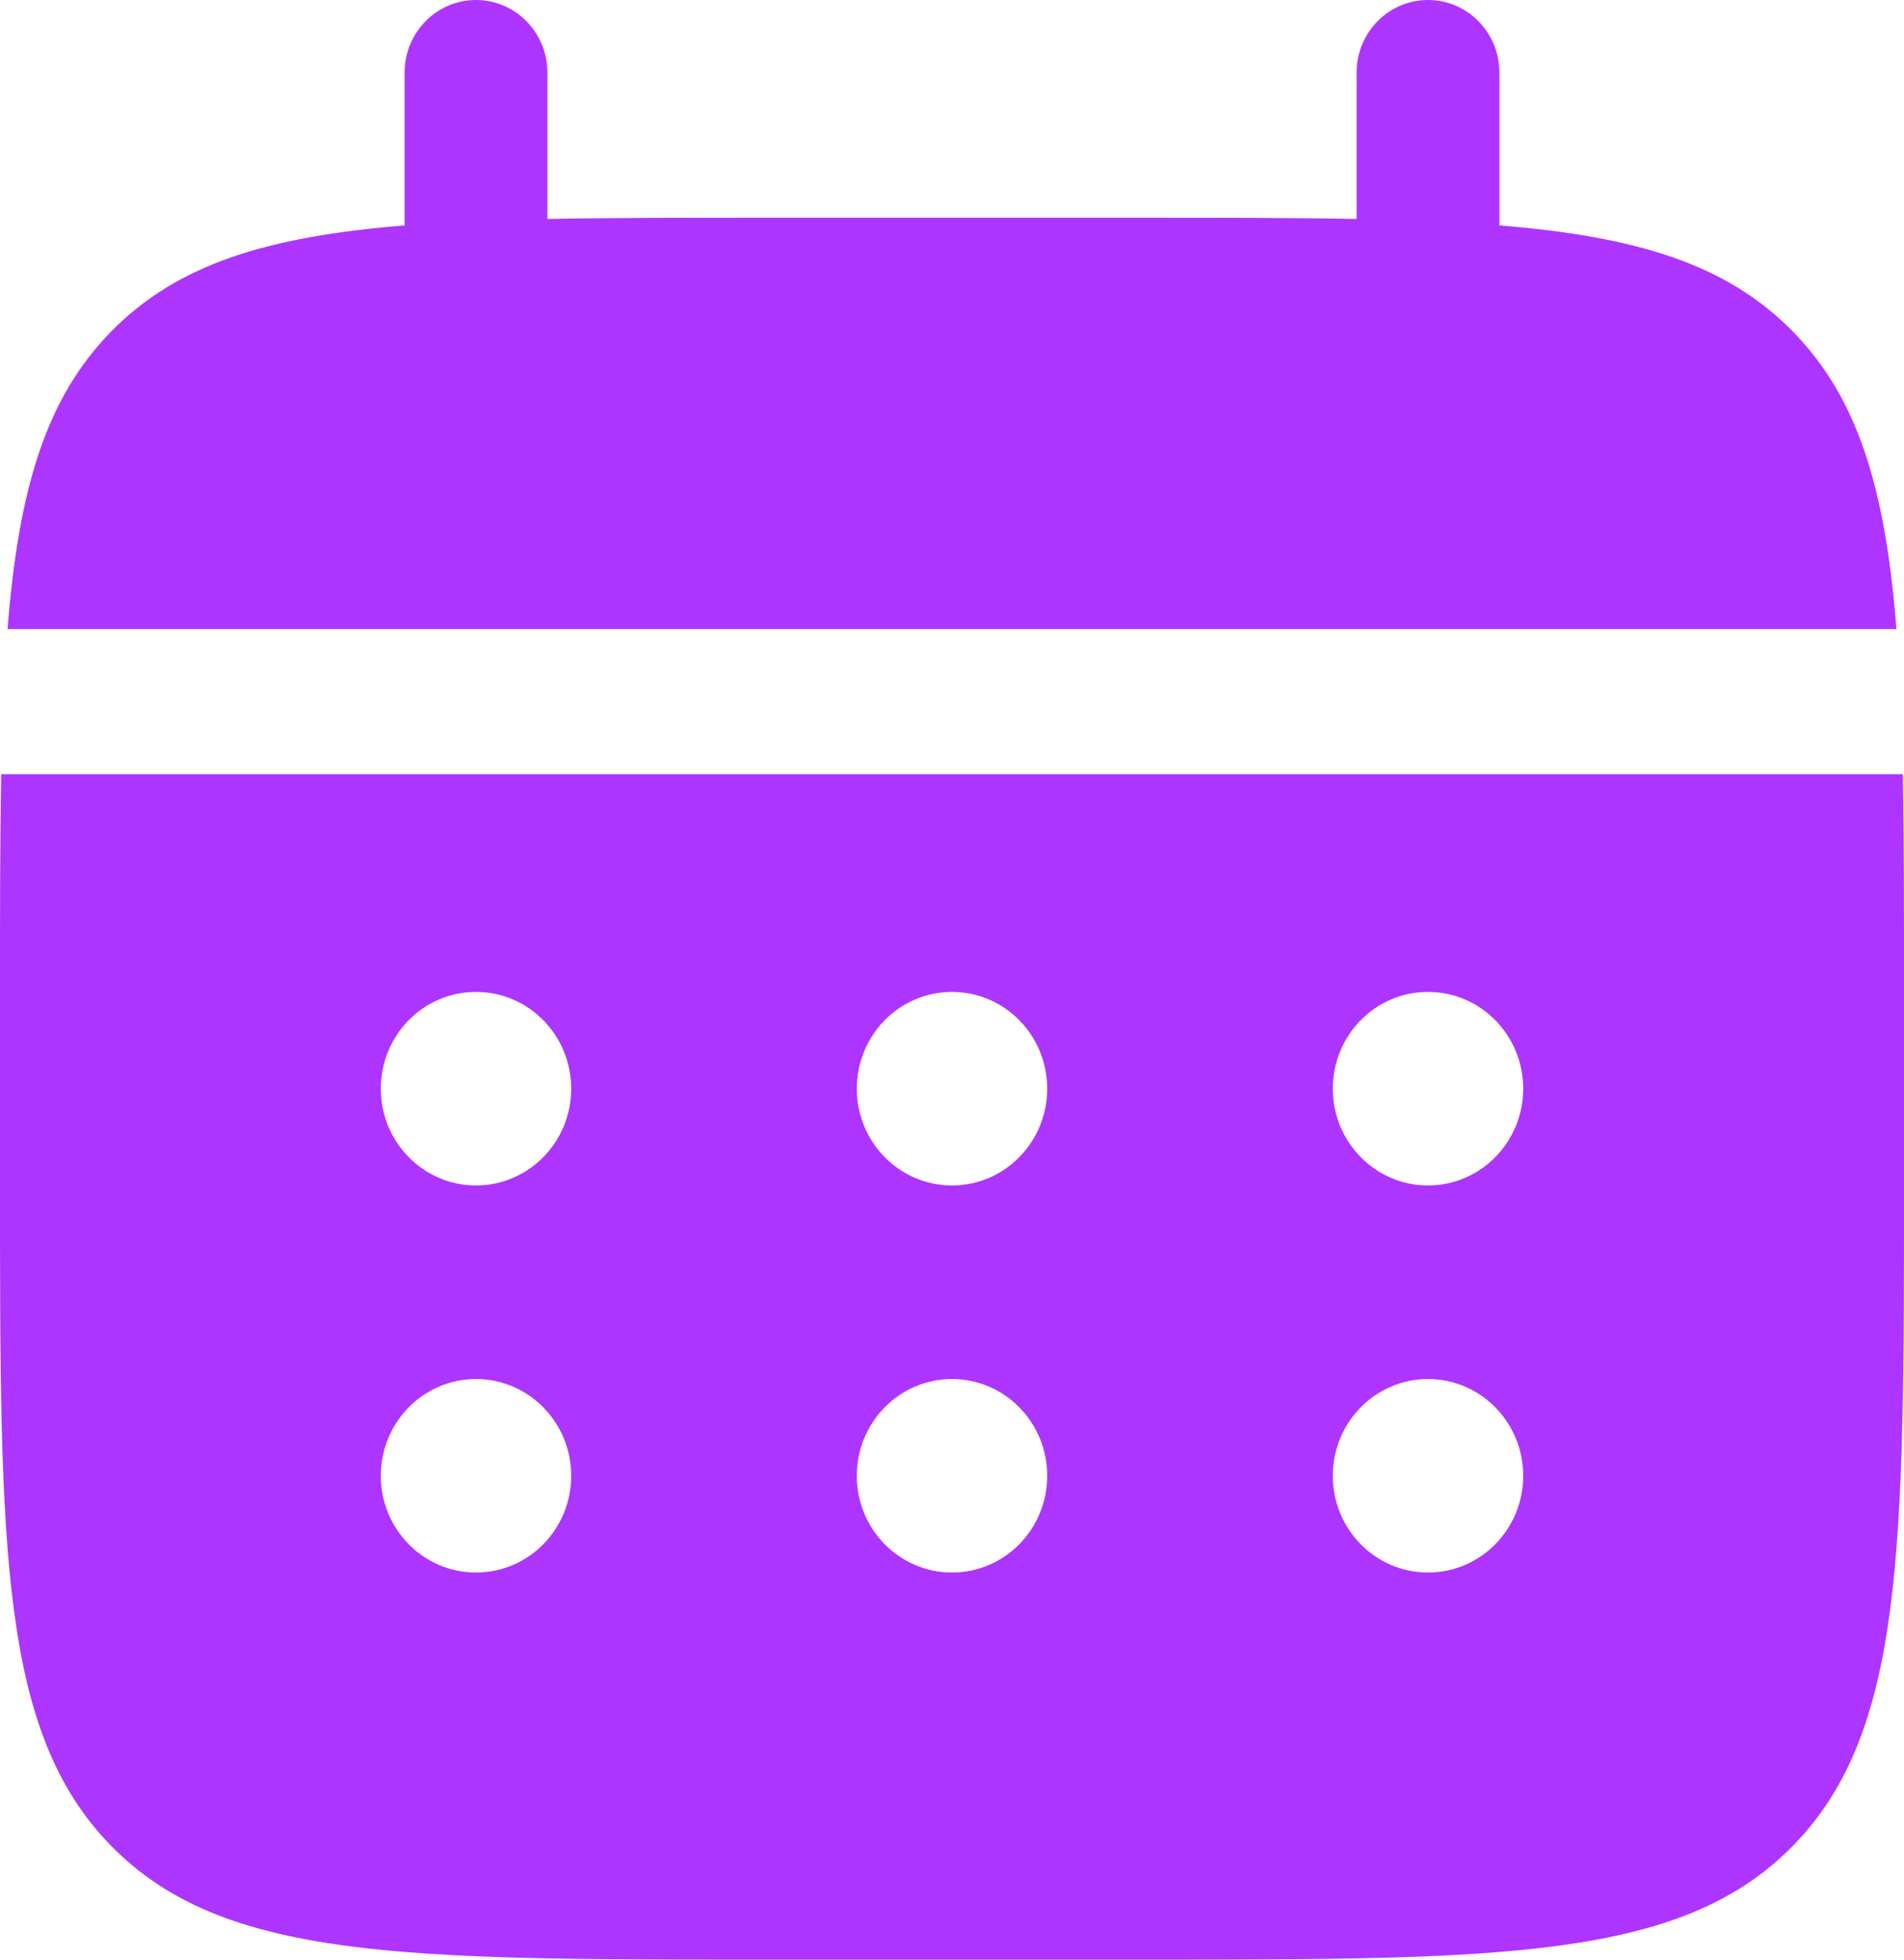
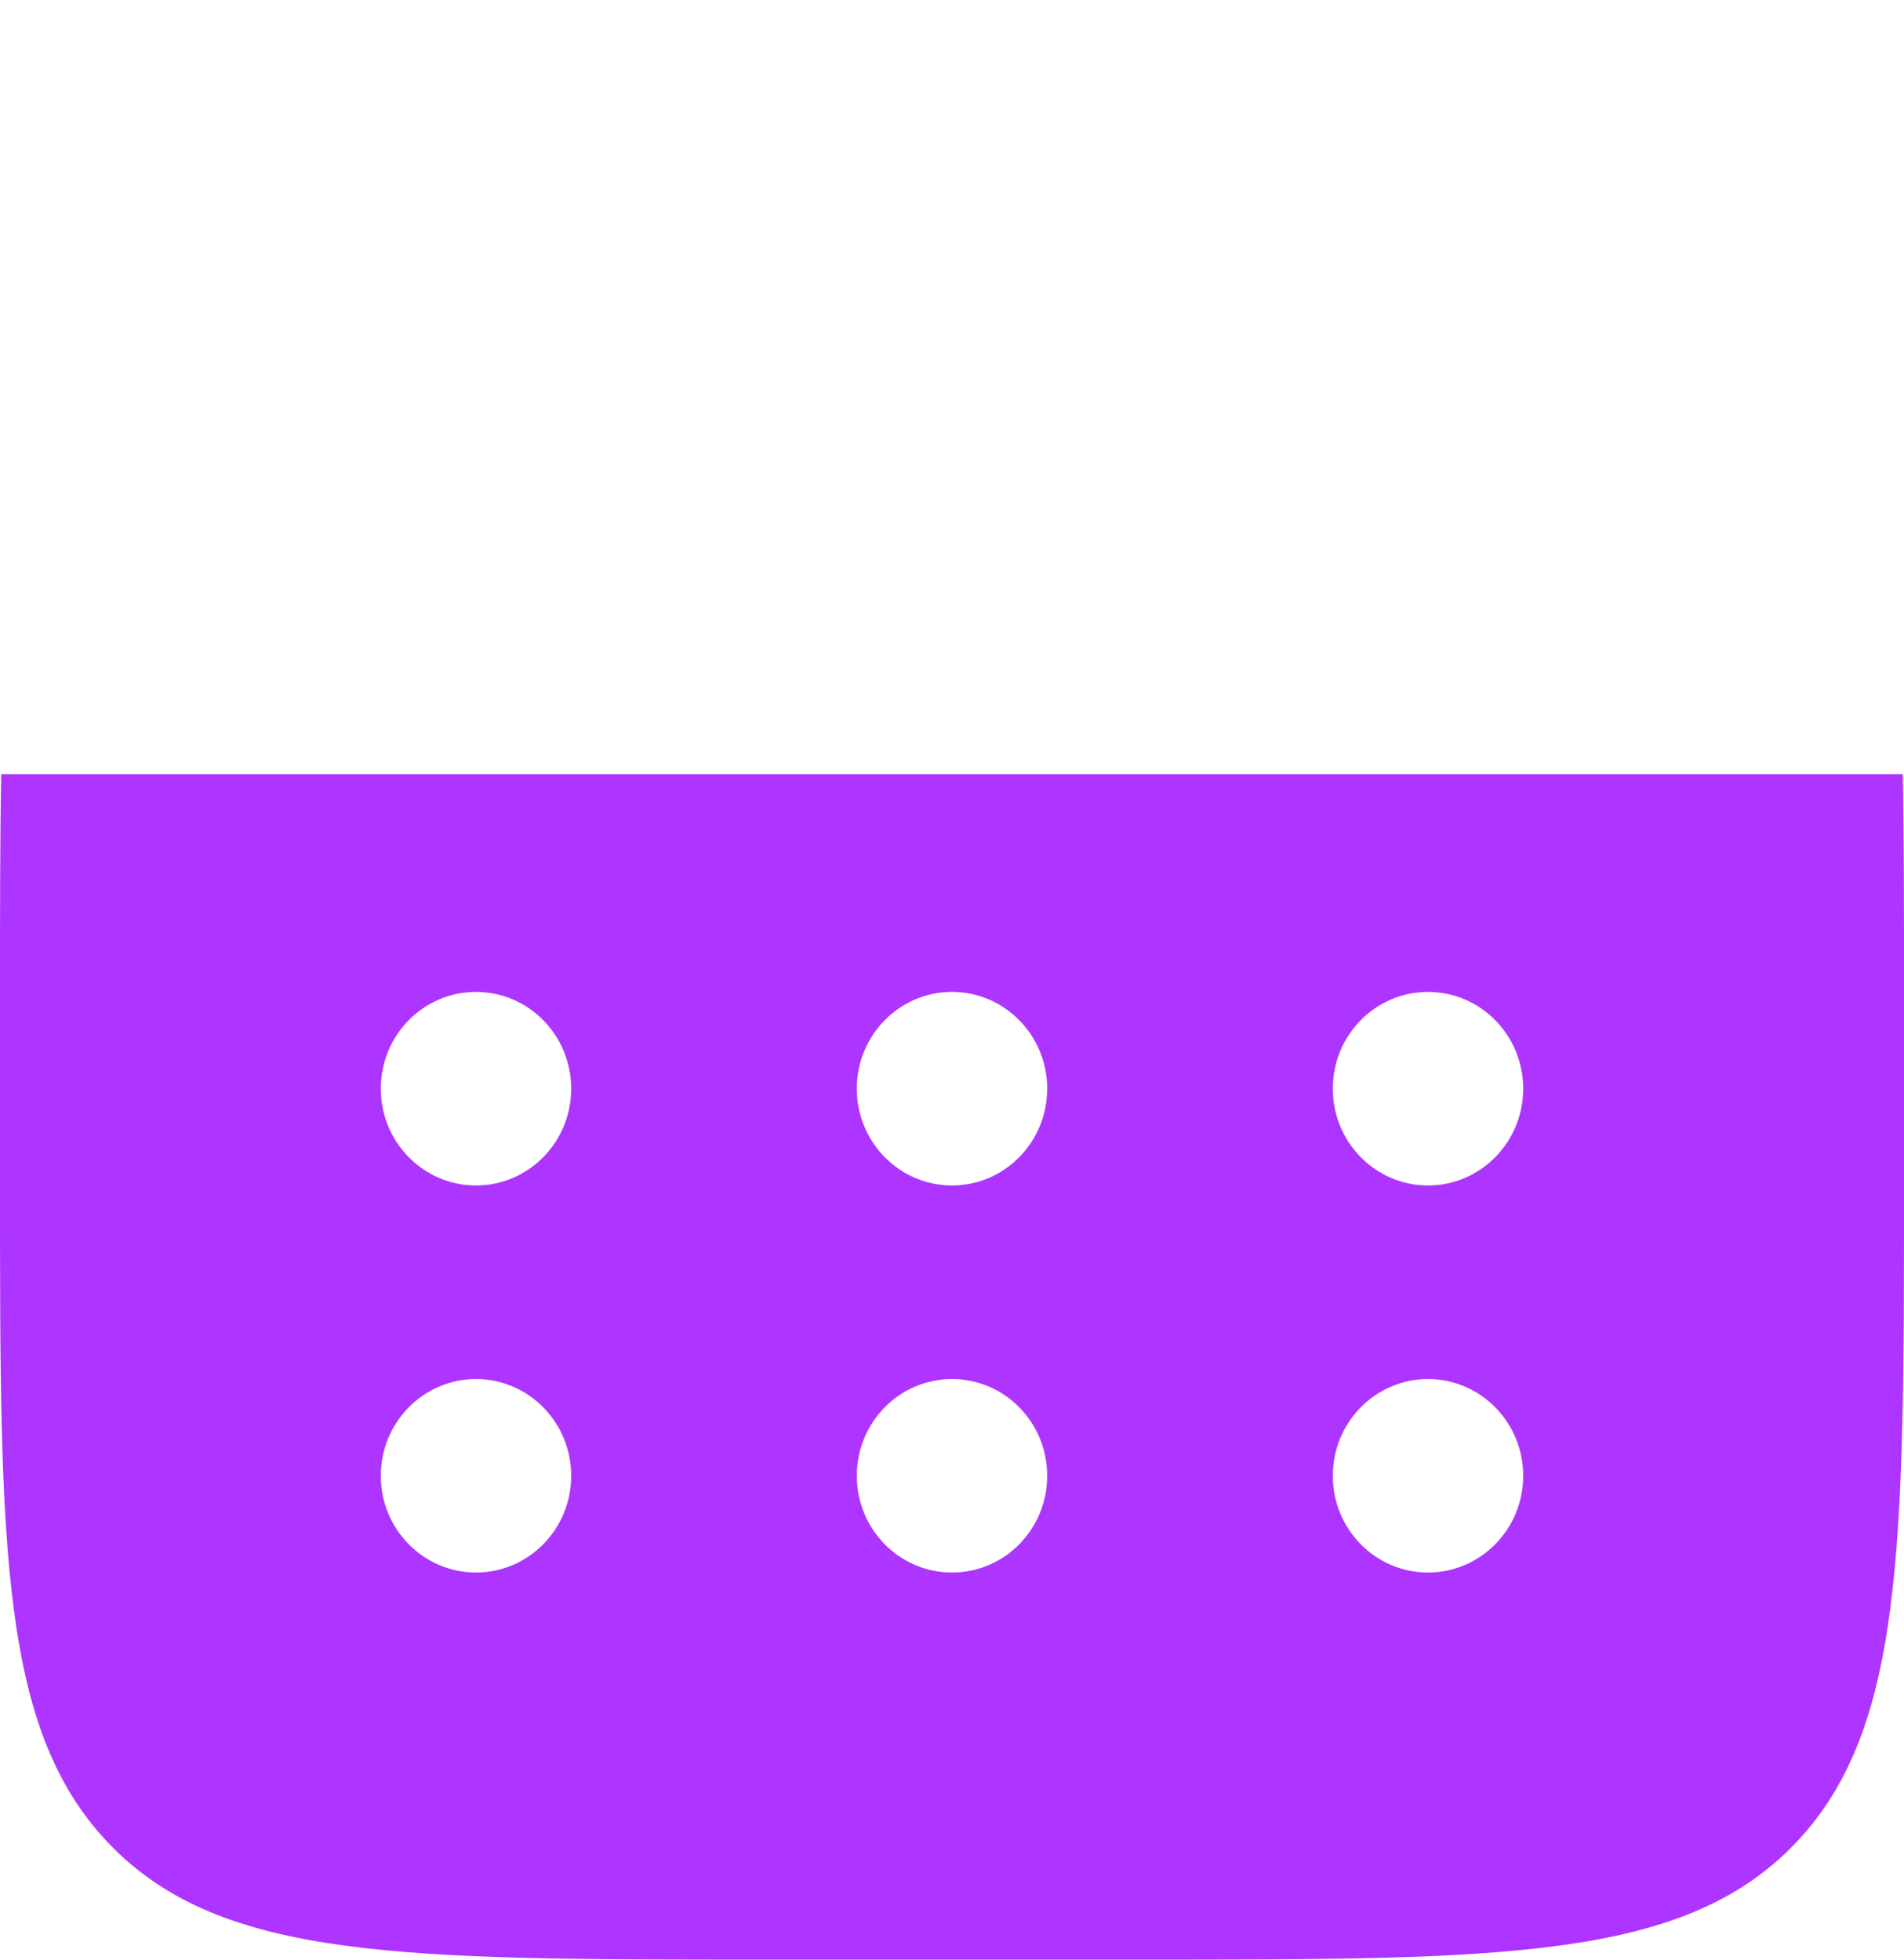
<svg xmlns="http://www.w3.org/2000/svg" width="34" height="35" viewBox="0 0 34 35" fill="none">
-   <path d="M9.775 1.296C9.775 0.58 9.204 0 8.5 0C7.796 0 7.225 0.58 7.225 1.296V4.026C4.778 4.225 3.172 4.714 1.992 5.914C0.812 7.114 0.331 8.747 0.135 11.235H33.865C33.669 8.747 33.188 7.114 32.008 5.914C30.828 4.714 29.222 4.225 26.775 4.026V1.296C26.775 0.58 26.204 0 25.5 0C24.796 0 24.225 0.58 24.225 1.296V3.911C23.094 3.889 21.826 3.889 20.4 3.889H13.6C12.174 3.889 10.906 3.889 9.775 3.911V1.296Z" fill="#AD35FF" />
  <path fill-rule="evenodd" clip-rule="evenodd" d="M0 17.716C0 16.266 0 14.977 0.022 13.827H33.978C34 14.977 34 16.266 34 17.716V21.173C34 27.691 34 30.95 32.008 32.975C30.017 35 26.811 35 20.4 35H13.6C7.189 35 3.983 35 1.992 32.975C0 30.95 0 27.691 0 21.173V17.716ZM25.5 21.173C26.439 21.173 27.2 20.399 27.2 19.444C27.2 18.49 26.439 17.716 25.5 17.716C24.561 17.716 23.8 18.49 23.8 19.444C23.8 20.399 24.561 21.173 25.5 21.173ZM25.5 28.086C26.439 28.086 27.2 27.313 27.2 26.358C27.2 25.404 26.439 24.63 25.5 24.63C24.561 24.63 23.8 25.404 23.8 26.358C23.8 27.313 24.561 28.086 25.5 28.086ZM18.7 19.444C18.7 20.399 17.939 21.173 17 21.173C16.061 21.173 15.3 20.399 15.3 19.444C15.3 18.49 16.061 17.716 17 17.716C17.939 17.716 18.7 18.49 18.7 19.444ZM18.7 26.358C18.7 27.313 17.939 28.086 17 28.086C16.061 28.086 15.3 27.313 15.3 26.358C15.3 25.404 16.061 24.63 17 24.63C17.939 24.63 18.7 25.404 18.7 26.358ZM8.5 21.173C9.439 21.173 10.2 20.399 10.2 19.444C10.2 18.49 9.439 17.716 8.5 17.716C7.561 17.716 6.8 18.49 6.8 19.444C6.8 20.399 7.561 21.173 8.5 21.173ZM8.5 28.086C9.439 28.086 10.2 27.313 10.2 26.358C10.2 25.404 9.439 24.63 8.5 24.63C7.561 24.63 6.8 25.404 6.8 26.358C6.8 27.313 7.561 28.086 8.5 28.086Z" fill="#AD35FF" />
</svg>